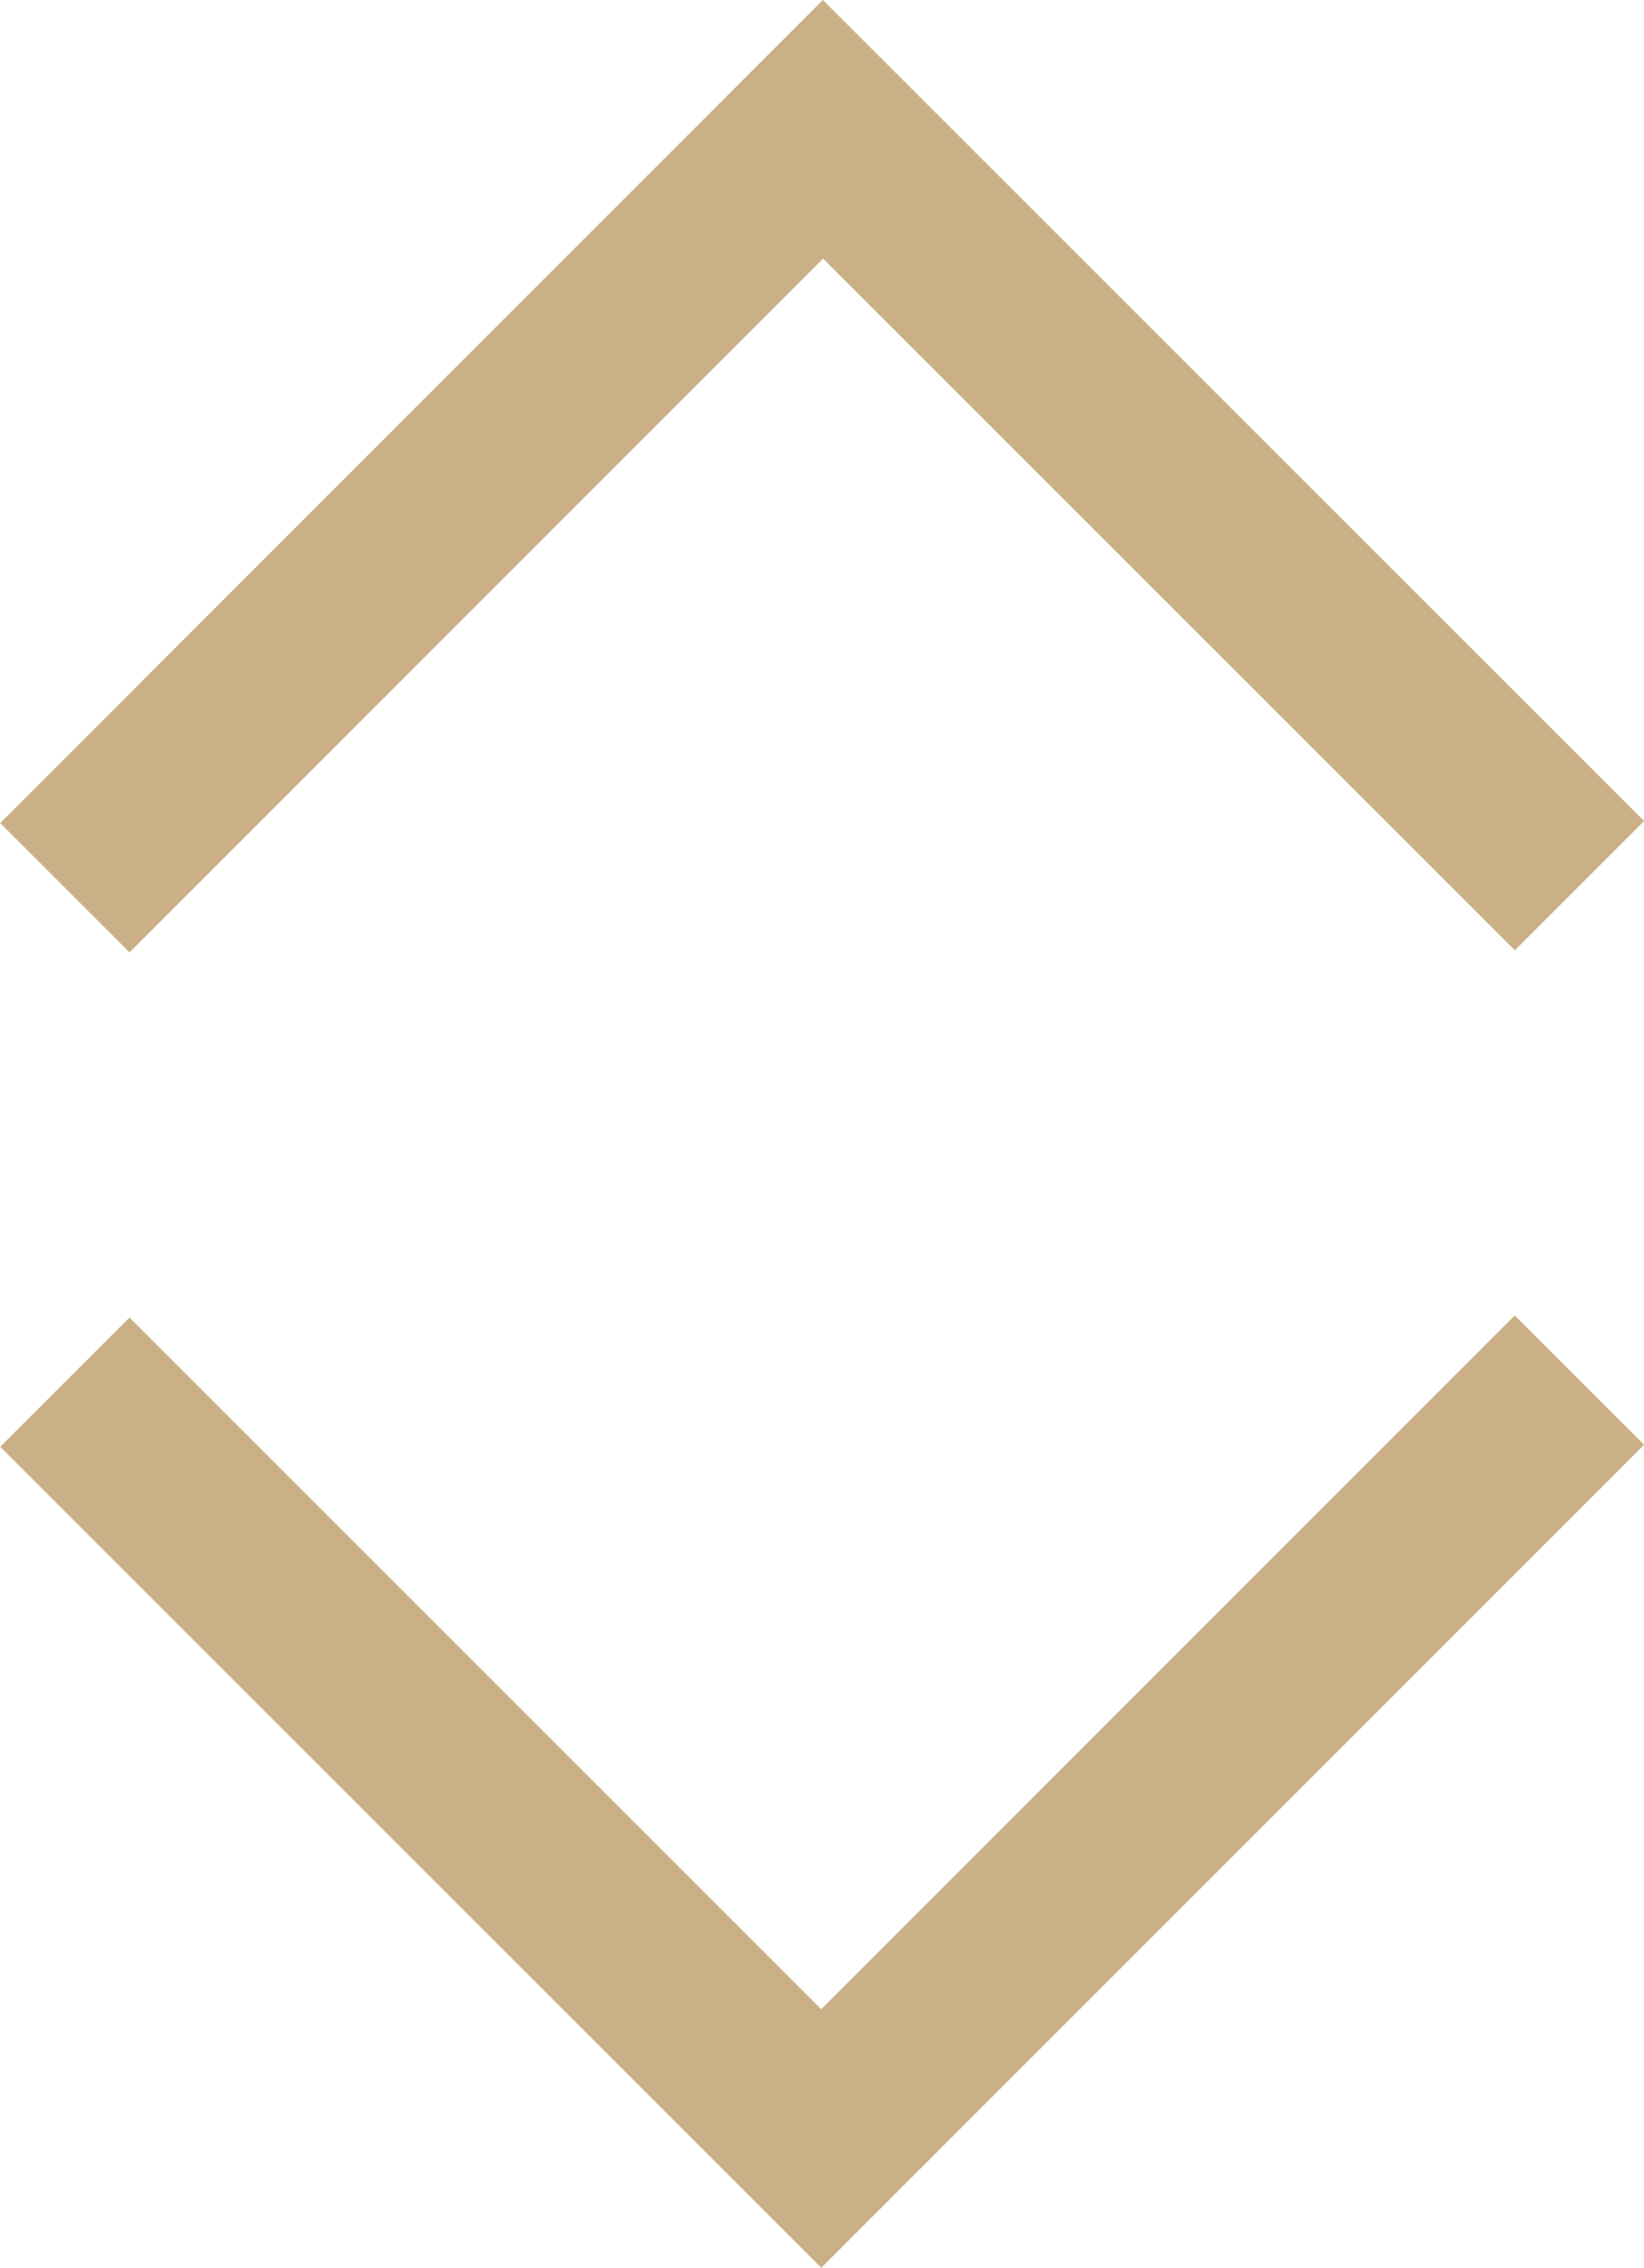
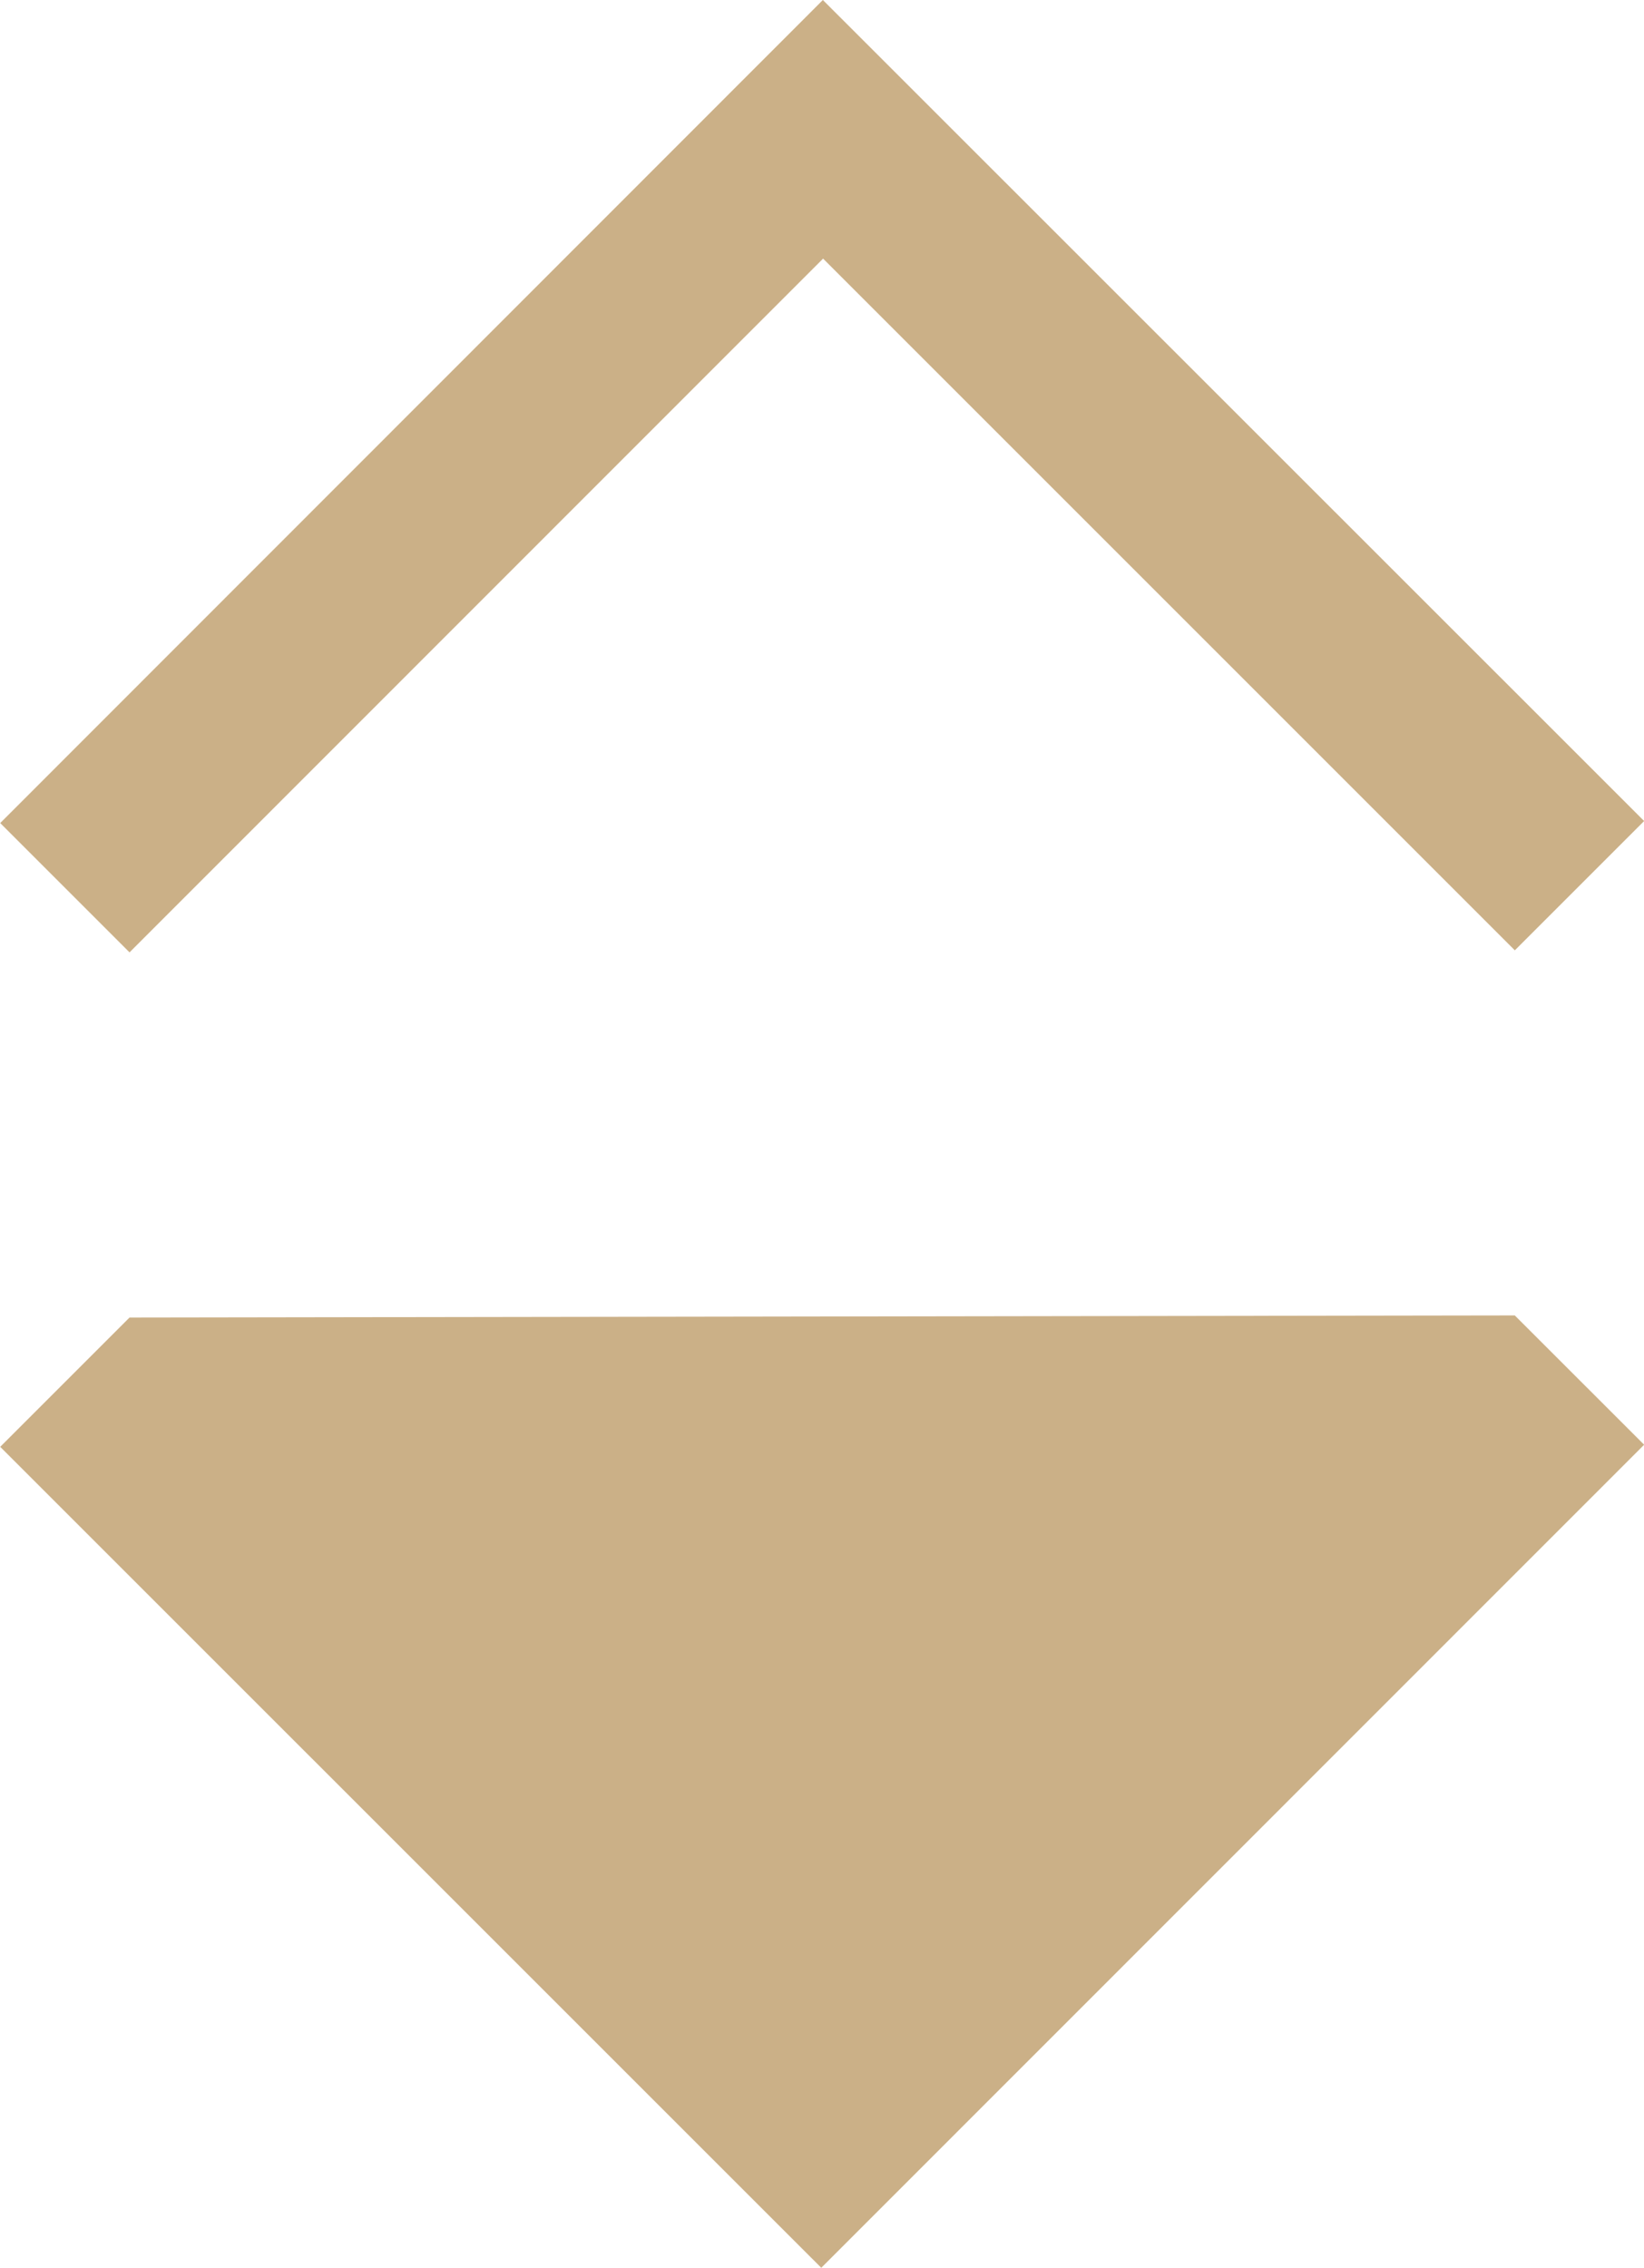
<svg xmlns="http://www.w3.org/2000/svg" width="22.668" height="31.271" viewBox="0 0 22.668 31.271">
-   <path id="Path_28680" data-name="Path 28680" d="M40.8,152.153l-1.783,1.783,11.321,11.32,11.346-11.349L59.9,152.124l-9.563,9.566Zm-1.783-6.818,1.783,1.783,9.563-9.566,9.538,9.538,1.783-1.783L50.36,133.986Z" transform="translate(-39.014 -133.986)" fill="#cbb087" />
+   <path id="Path_28680" data-name="Path 28680" d="M40.8,152.153l-1.783,1.783,11.321,11.32,11.346-11.349L59.9,152.124Zm-1.783-6.818,1.783,1.783,9.563-9.566,9.538,9.538,1.783-1.783L50.36,133.986Z" transform="translate(-39.014 -133.986)" fill="#cbb087" />
</svg>